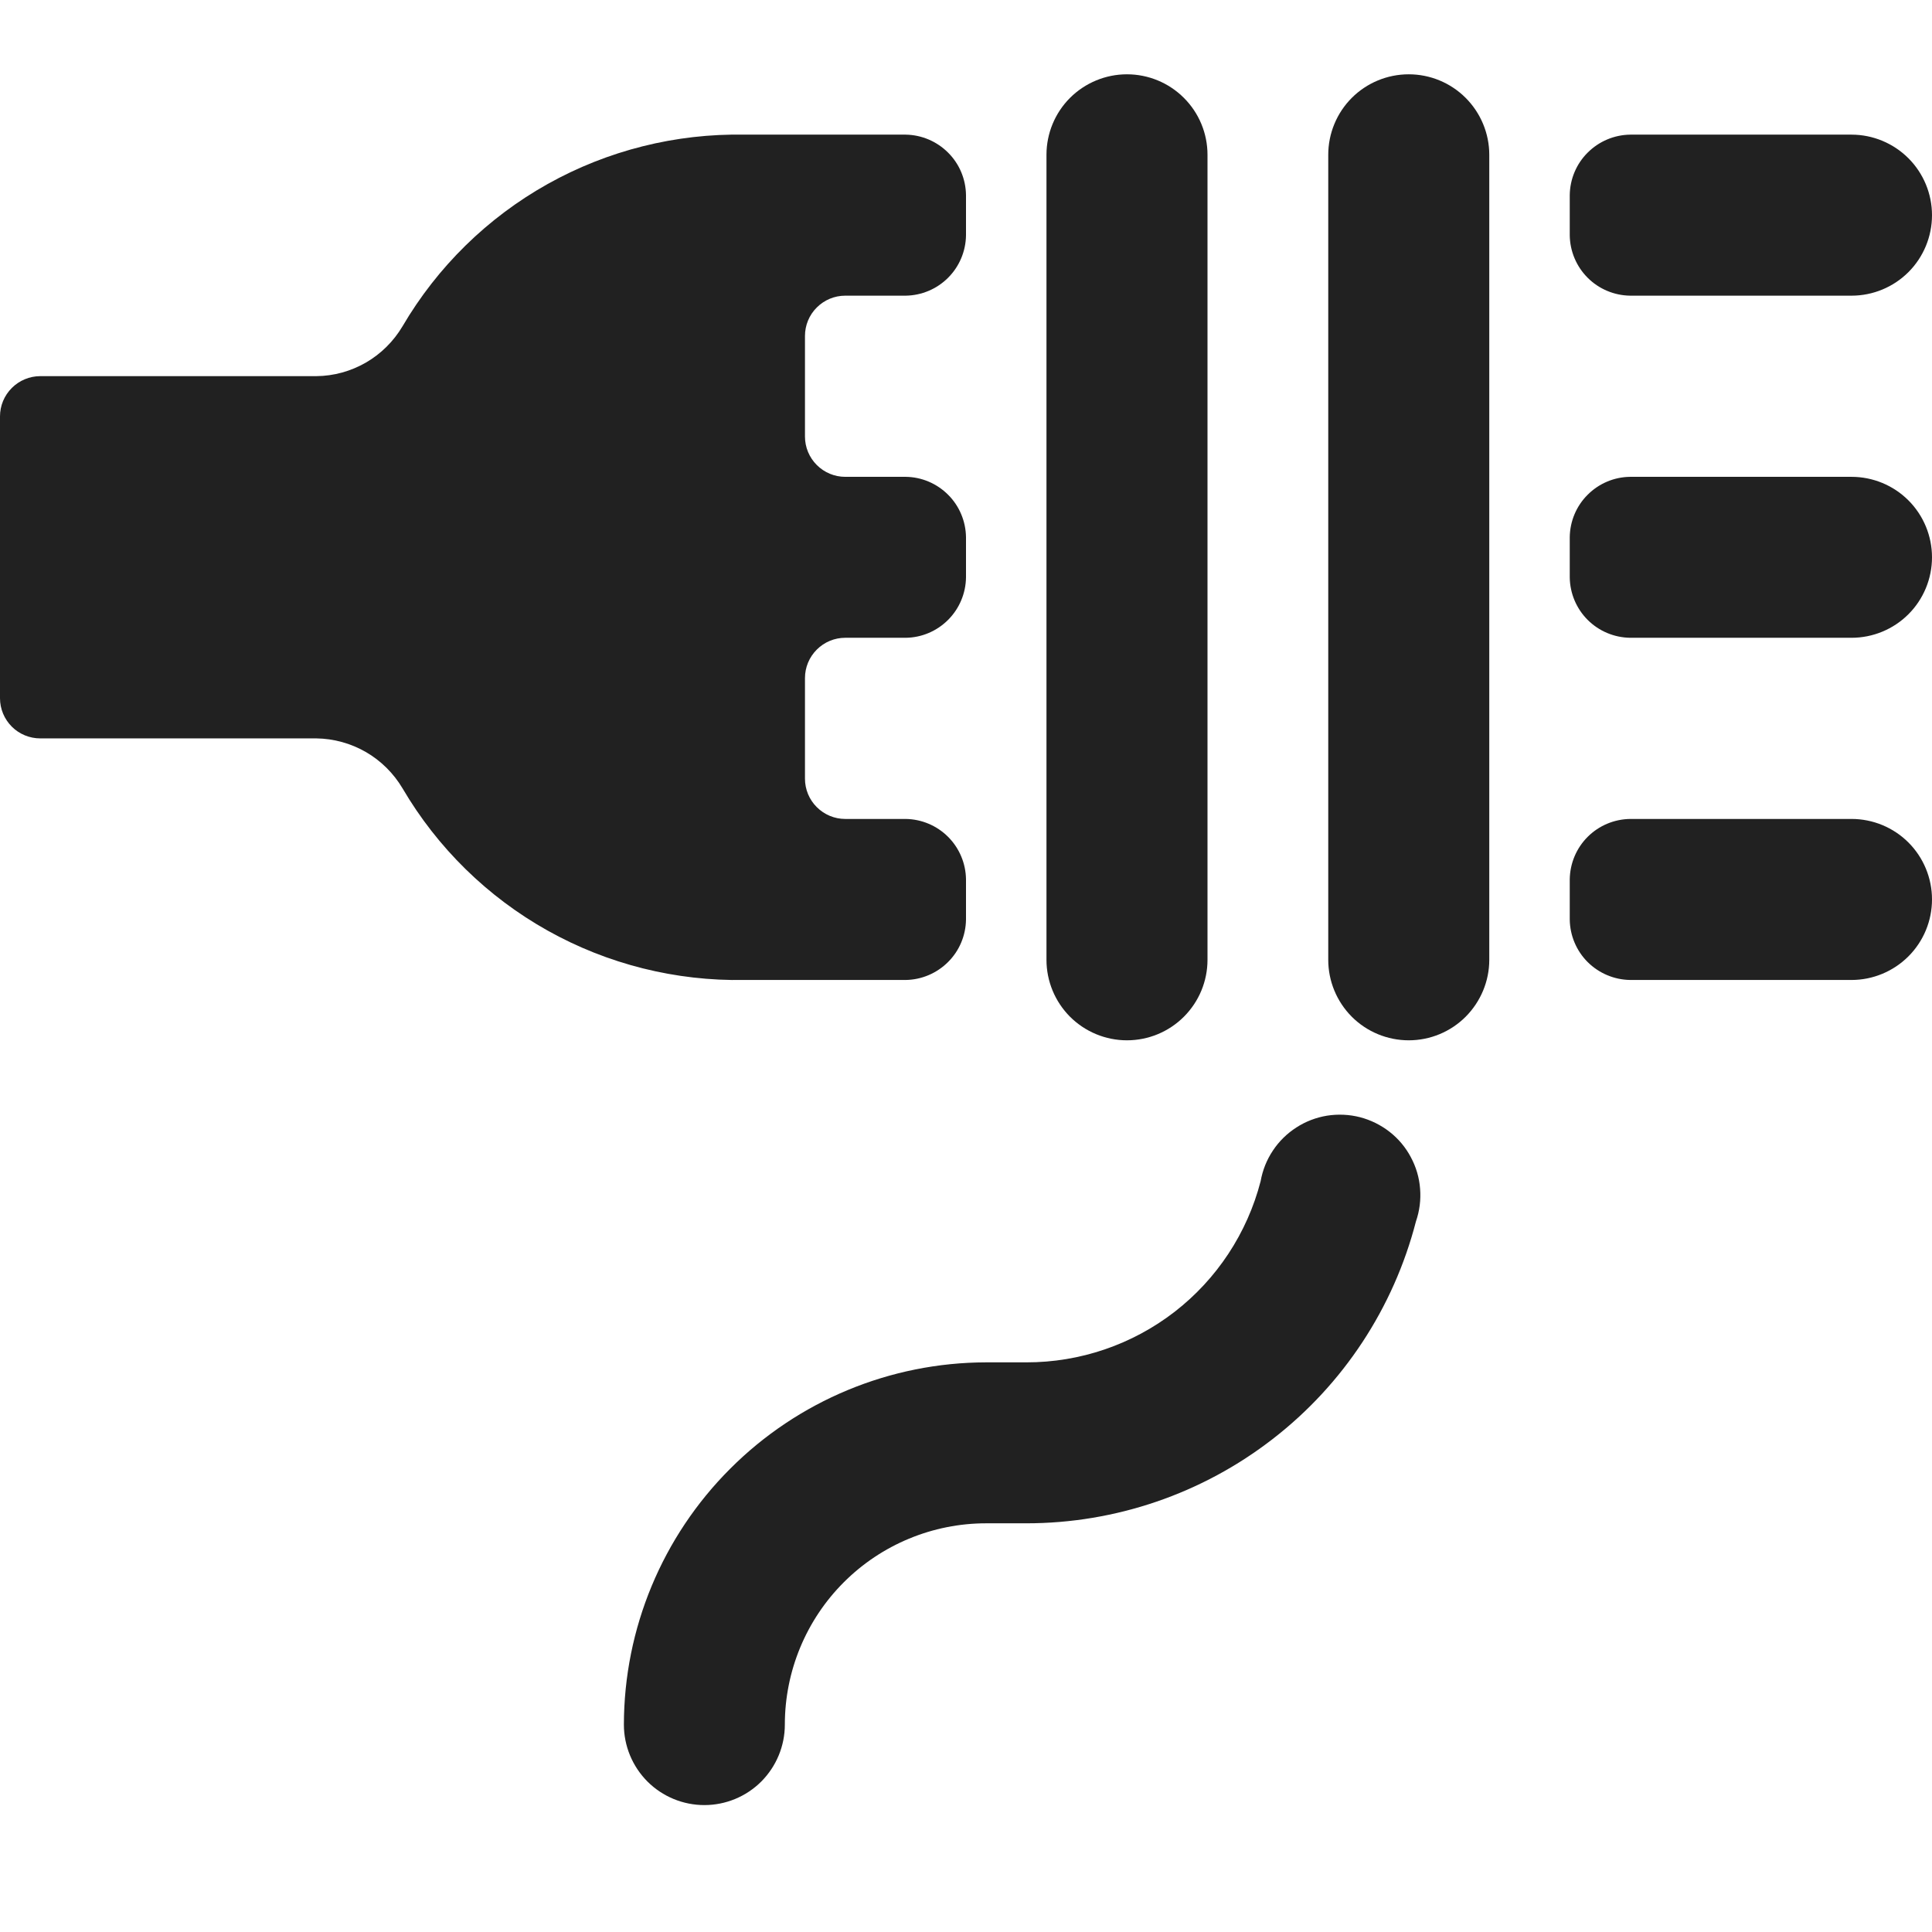
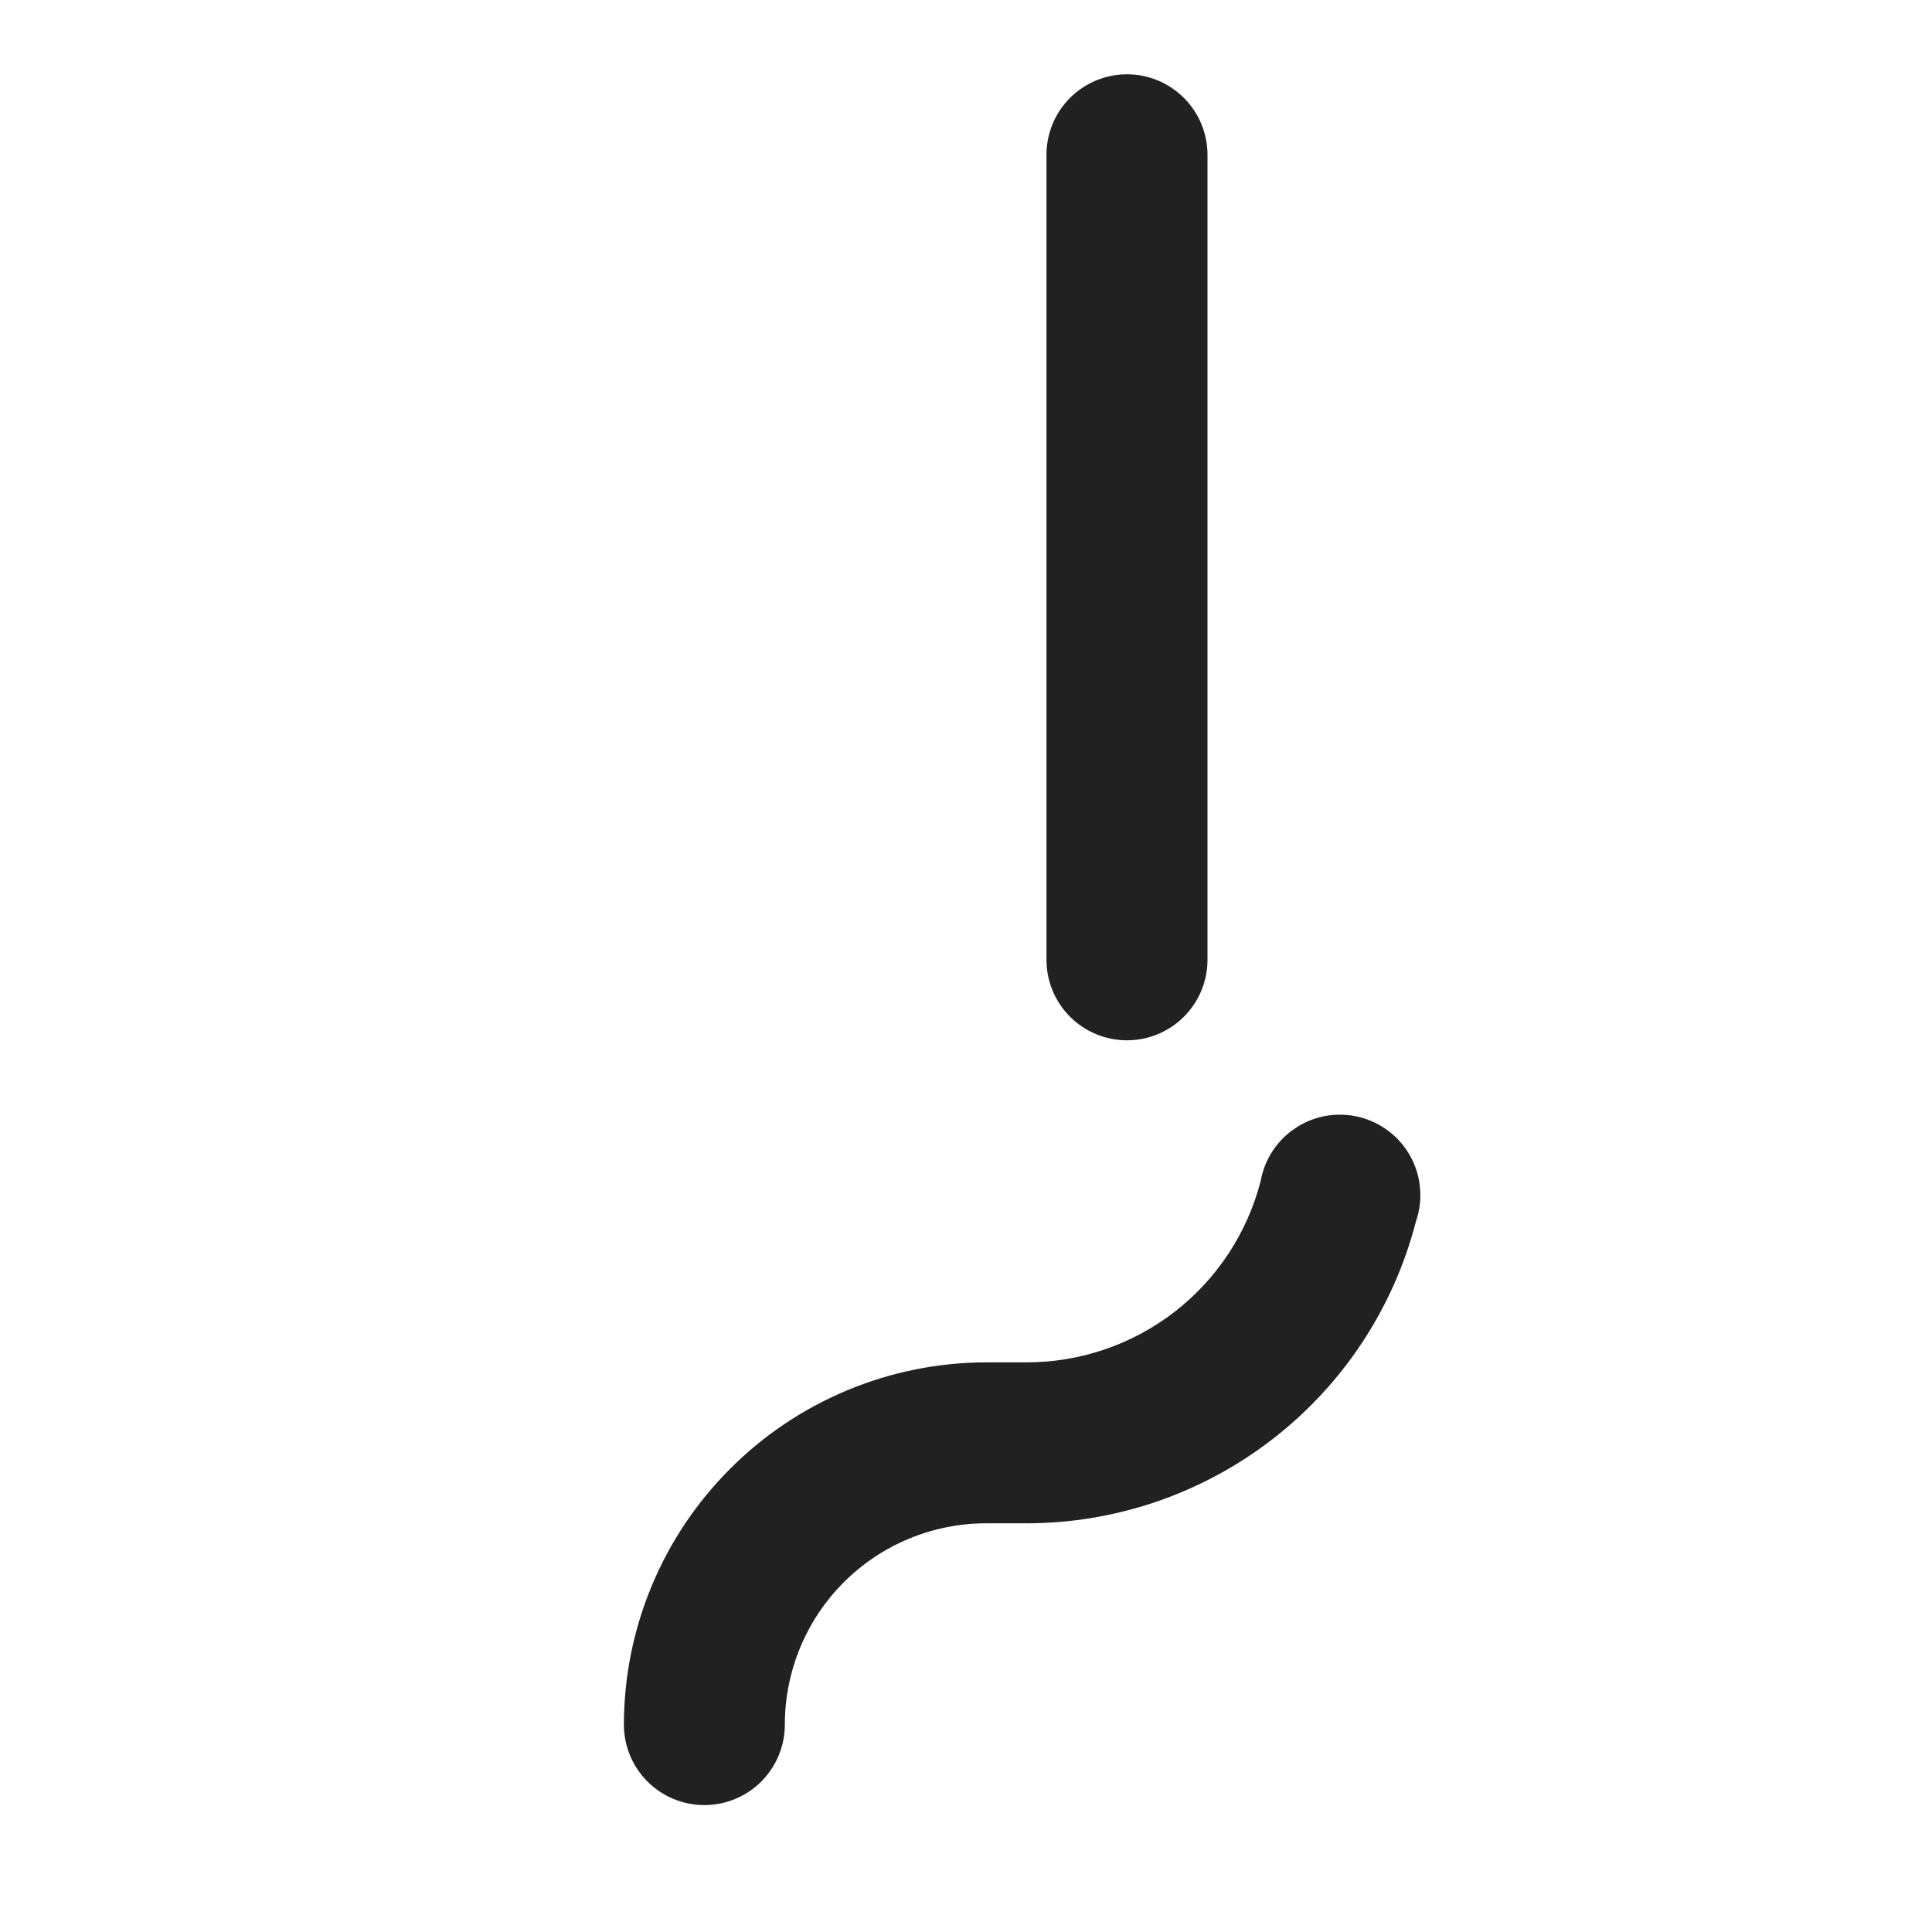
<svg xmlns="http://www.w3.org/2000/svg" width="26" height="26" viewBox="0 0 26 26" fill="none">
-   <path d="M18.958 1C18.671 1 18.395 1.114 18.192 1.317C17.989 1.52 17.875 1.796 17.875 2.083V12.917C17.875 13.204 17.989 13.479 18.192 13.683C18.395 13.886 18.671 14 18.958 14C19.246 14 19.521 13.886 19.724 13.683C19.927 13.479 20.042 13.204 20.042 12.917V2.083C20.042 1.796 19.927 1.52 19.724 1.317C19.521 1.114 19.246 1 18.958 1Z" fill="#212121" />
  <path d="M15.166 1C14.879 1 14.604 1.114 14.4 1.317C14.197 1.52 14.083 1.796 14.083 2.083V12.917C14.083 13.204 14.197 13.479 14.4 13.683C14.604 13.886 14.879 14 15.166 14C15.454 14 15.729 13.886 15.932 13.683C16.136 13.479 16.25 13.204 16.25 12.917V2.083C16.25 1.796 16.136 1.52 15.932 1.317C15.729 1.114 15.454 1 15.166 1Z" fill="#212121" />
  <path d="M9.479 24.292C9.192 24.292 8.916 24.178 8.713 23.975C8.51 23.771 8.396 23.496 8.396 23.209C8.398 21.916 8.913 20.678 9.827 19.765C10.74 18.851 11.979 18.336 13.271 18.334H13.812C14.534 18.335 15.235 18.096 15.806 17.655C16.377 17.213 16.784 16.595 16.965 15.896C16.991 15.749 17.047 15.608 17.13 15.484C17.212 15.36 17.32 15.254 17.446 15.173C17.571 15.092 17.712 15.038 17.86 15.014C18.008 14.991 18.159 14.998 18.303 15.035C18.448 15.073 18.583 15.14 18.701 15.232C18.819 15.324 18.916 15.44 18.986 15.572C19.057 15.704 19.1 15.848 19.111 15.998C19.123 16.147 19.104 16.296 19.055 16.438C18.755 17.6 18.078 18.63 17.128 19.365C16.179 20.101 15.013 20.5 13.812 20.5H13.271C12.552 20.5 11.863 20.786 11.355 21.294C10.848 21.801 10.562 22.49 10.562 23.209C10.562 23.496 10.448 23.771 10.245 23.975C10.042 24.178 9.766 24.292 9.479 24.292Z" fill="#212121" />
-   <path d="M12.188 3.979C12.402 3.976 12.607 3.89 12.759 3.738C12.911 3.586 12.997 3.381 13 3.167V2.625C12.997 2.41 12.911 2.205 12.759 2.054C12.607 1.902 12.402 1.815 12.188 1.812H10.021C9.094 1.795 8.178 2.024 7.369 2.477C6.56 2.93 5.886 3.591 5.417 4.391C5.297 4.593 5.128 4.761 4.925 4.879C4.722 4.996 4.492 5.06 4.258 5.062H0.542C0.398 5.062 0.26 5.12 0.159 5.221C0.057 5.323 0 5.46 0 5.604L0 9.396C0 9.539 0.057 9.677 0.159 9.779C0.26 9.88 0.398 9.937 0.542 9.937H4.258C4.492 9.94 4.722 10.004 4.925 10.121C5.128 10.239 5.297 10.407 5.417 10.609C5.886 11.409 6.56 12.07 7.369 12.523C8.178 12.976 9.094 13.205 10.021 13.188H12.188C12.402 13.185 12.607 13.098 12.759 12.946C12.911 12.795 12.997 12.59 13 12.375V11.833C12.997 11.619 12.911 11.414 12.759 11.262C12.607 11.11 12.402 11.024 12.188 11.021H11.375C11.231 11.021 11.094 10.964 10.992 10.862C10.89 10.761 10.833 10.623 10.833 10.479V9.125C10.833 8.981 10.89 8.844 10.992 8.742C11.094 8.64 11.231 8.583 11.375 8.583H12.188C12.402 8.581 12.607 8.494 12.759 8.342C12.911 8.19 12.997 7.985 13 7.771V7.229C12.997 7.015 12.911 6.809 12.759 6.658C12.607 6.506 12.402 6.419 12.188 6.417H11.375C11.231 6.417 11.094 6.36 10.992 6.258C10.89 6.156 10.833 6.019 10.833 5.875V4.521C10.833 4.377 10.89 4.239 10.992 4.138C11.094 4.036 11.231 3.979 11.375 3.979H12.188Z" fill="#212121" />
-   <path d="M21.938 3.979C21.723 3.976 21.518 3.89 21.366 3.738C21.214 3.586 21.128 3.381 21.125 3.167V2.625C21.128 2.41 21.214 2.205 21.366 2.054C21.518 1.902 21.723 1.815 21.938 1.812H24.917C25.204 1.812 25.48 1.927 25.683 2.13C25.886 2.333 26 2.609 26 2.896C26 3.183 25.886 3.459 25.683 3.662C25.48 3.865 25.204 3.979 24.917 3.979H21.938Z" fill="#212121" />
-   <path d="M21.938 8.583C21.723 8.58 21.518 8.494 21.366 8.342C21.214 8.19 21.128 7.985 21.125 7.771V7.229C21.128 7.014 21.214 6.809 21.366 6.658C21.518 6.506 21.723 6.419 21.938 6.417H24.917C25.204 6.417 25.48 6.531 25.683 6.734C25.886 6.937 26 7.213 26 7.5C26 7.787 25.886 8.063 25.683 8.266C25.48 8.469 25.204 8.583 24.917 8.583H21.938Z" fill="#212121" />
-   <path d="M21.938 13.188C21.723 13.185 21.518 13.098 21.366 12.947C21.214 12.795 21.128 12.59 21.125 12.375V11.834C21.128 11.619 21.214 11.414 21.366 11.262C21.518 11.11 21.723 11.024 21.938 11.021H24.917C25.204 11.021 25.48 11.135 25.683 11.338C25.886 11.541 26 11.817 26 12.104C26 12.392 25.886 12.667 25.683 12.87C25.48 13.073 25.204 13.188 24.917 13.188H21.938Z" fill="#212121" />
</svg>